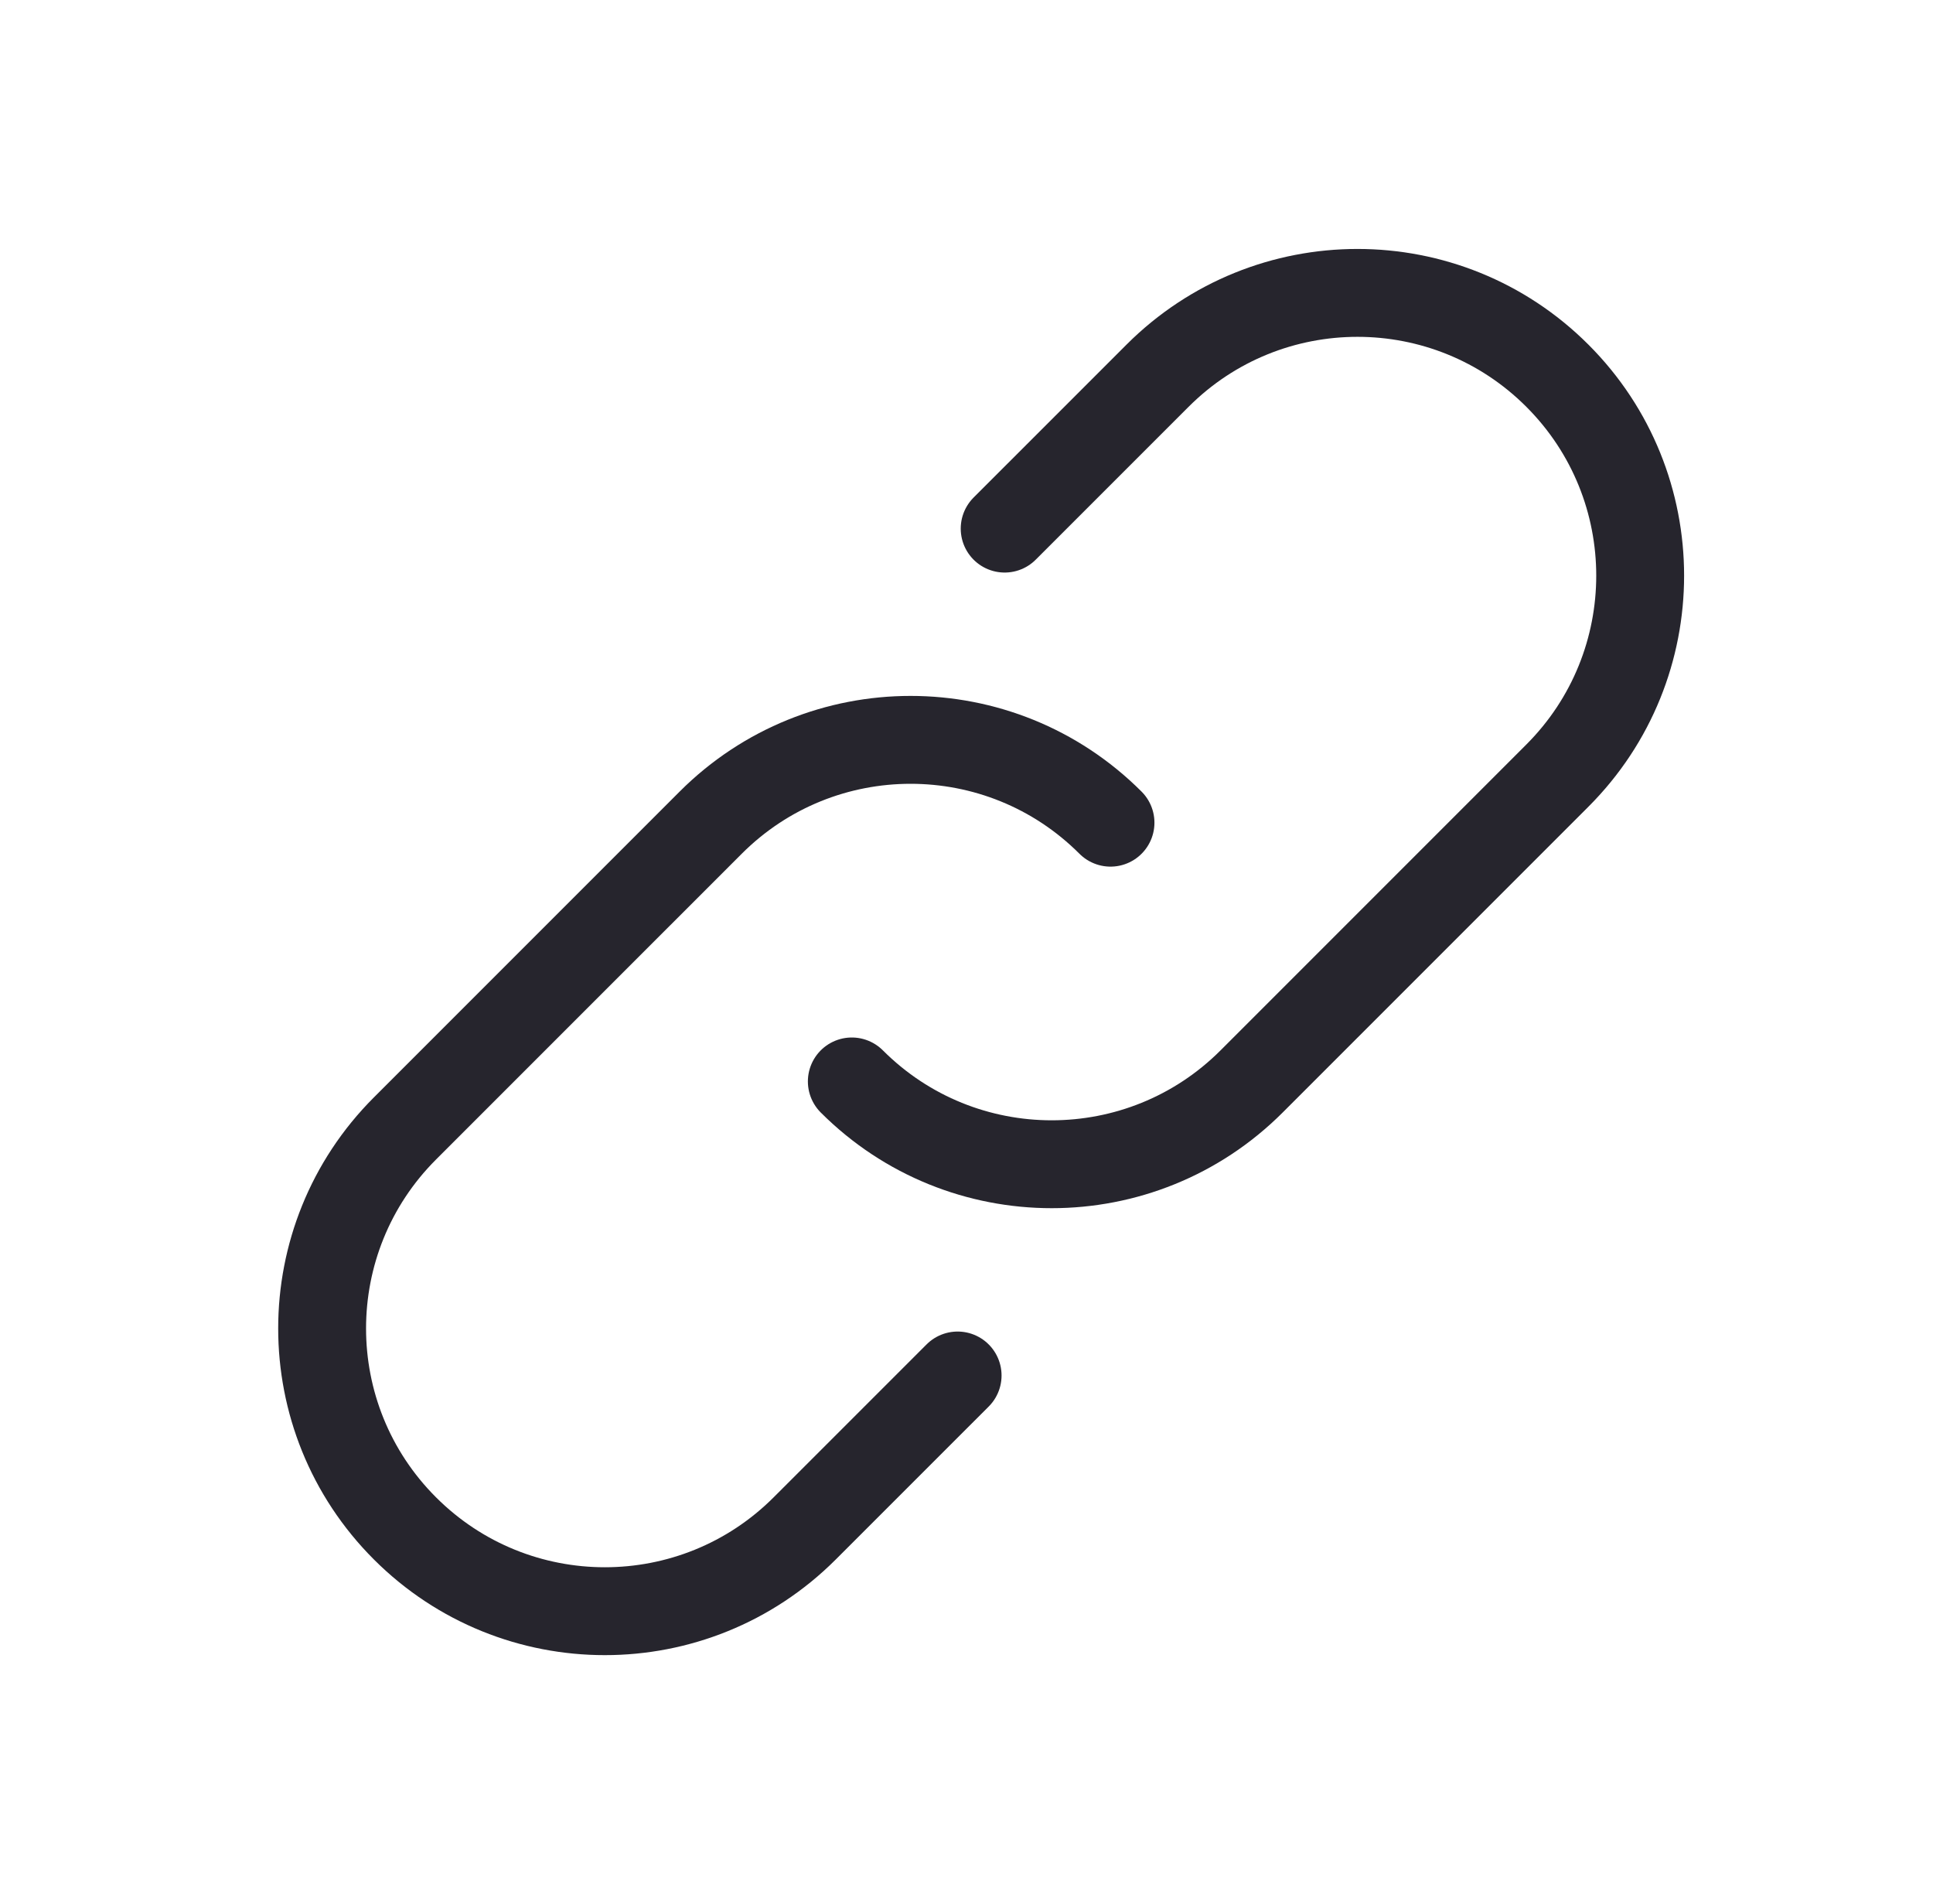
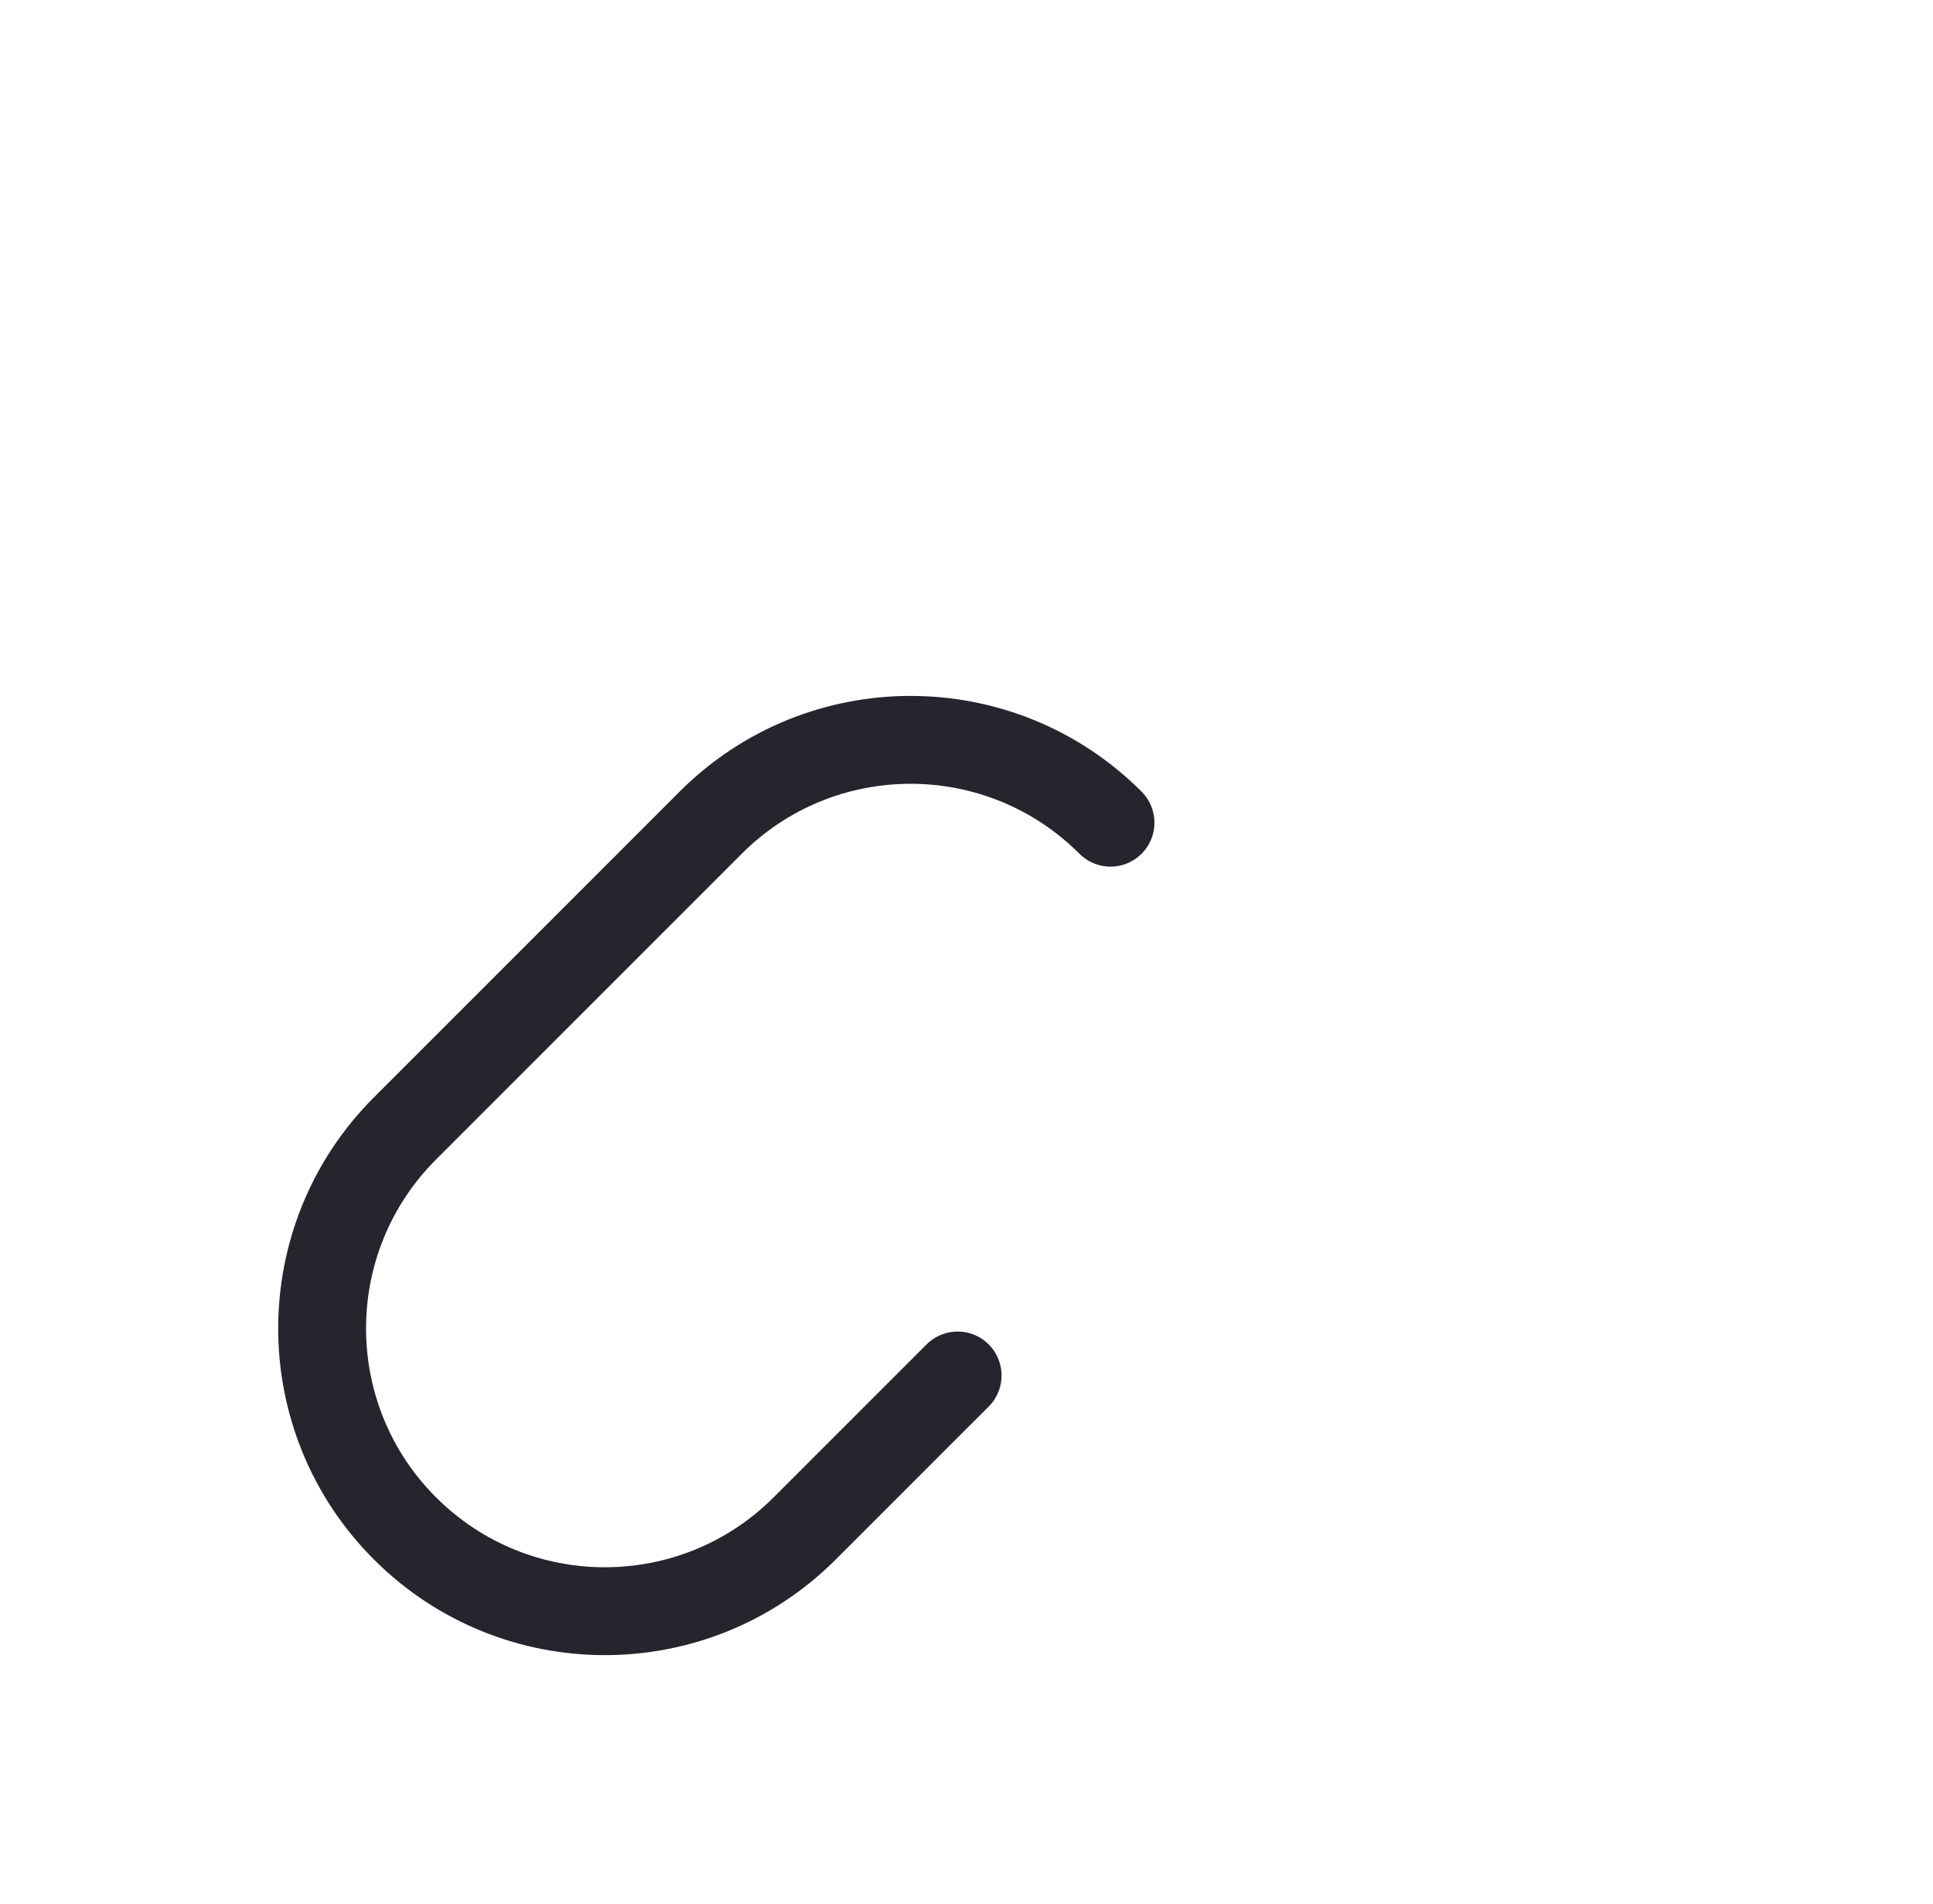
<svg xmlns="http://www.w3.org/2000/svg" width="66" height="65" viewBox="0 0 66 65" fill="none">
  <path d="M32.697 46.955L27.477 52.174C23.707 55.944 17.596 55.944 13.826 52.174V52.174C10.056 48.405 10.056 42.293 13.826 38.523L24.265 28.084C28.035 24.314 34.147 24.314 37.917 28.084V28.084" stroke="#26252D" stroke-width="3" stroke-linecap="round" />
-   <path d="M34.303 18.045L39.523 12.826C43.293 9.056 49.405 9.056 53.175 12.826V12.826C56.944 16.595 56.944 22.707 53.175 26.477L42.735 36.917C38.965 40.686 32.853 40.686 29.084 36.917V36.917" stroke="#26252D" stroke-width="3" stroke-linecap="round" />
</svg>